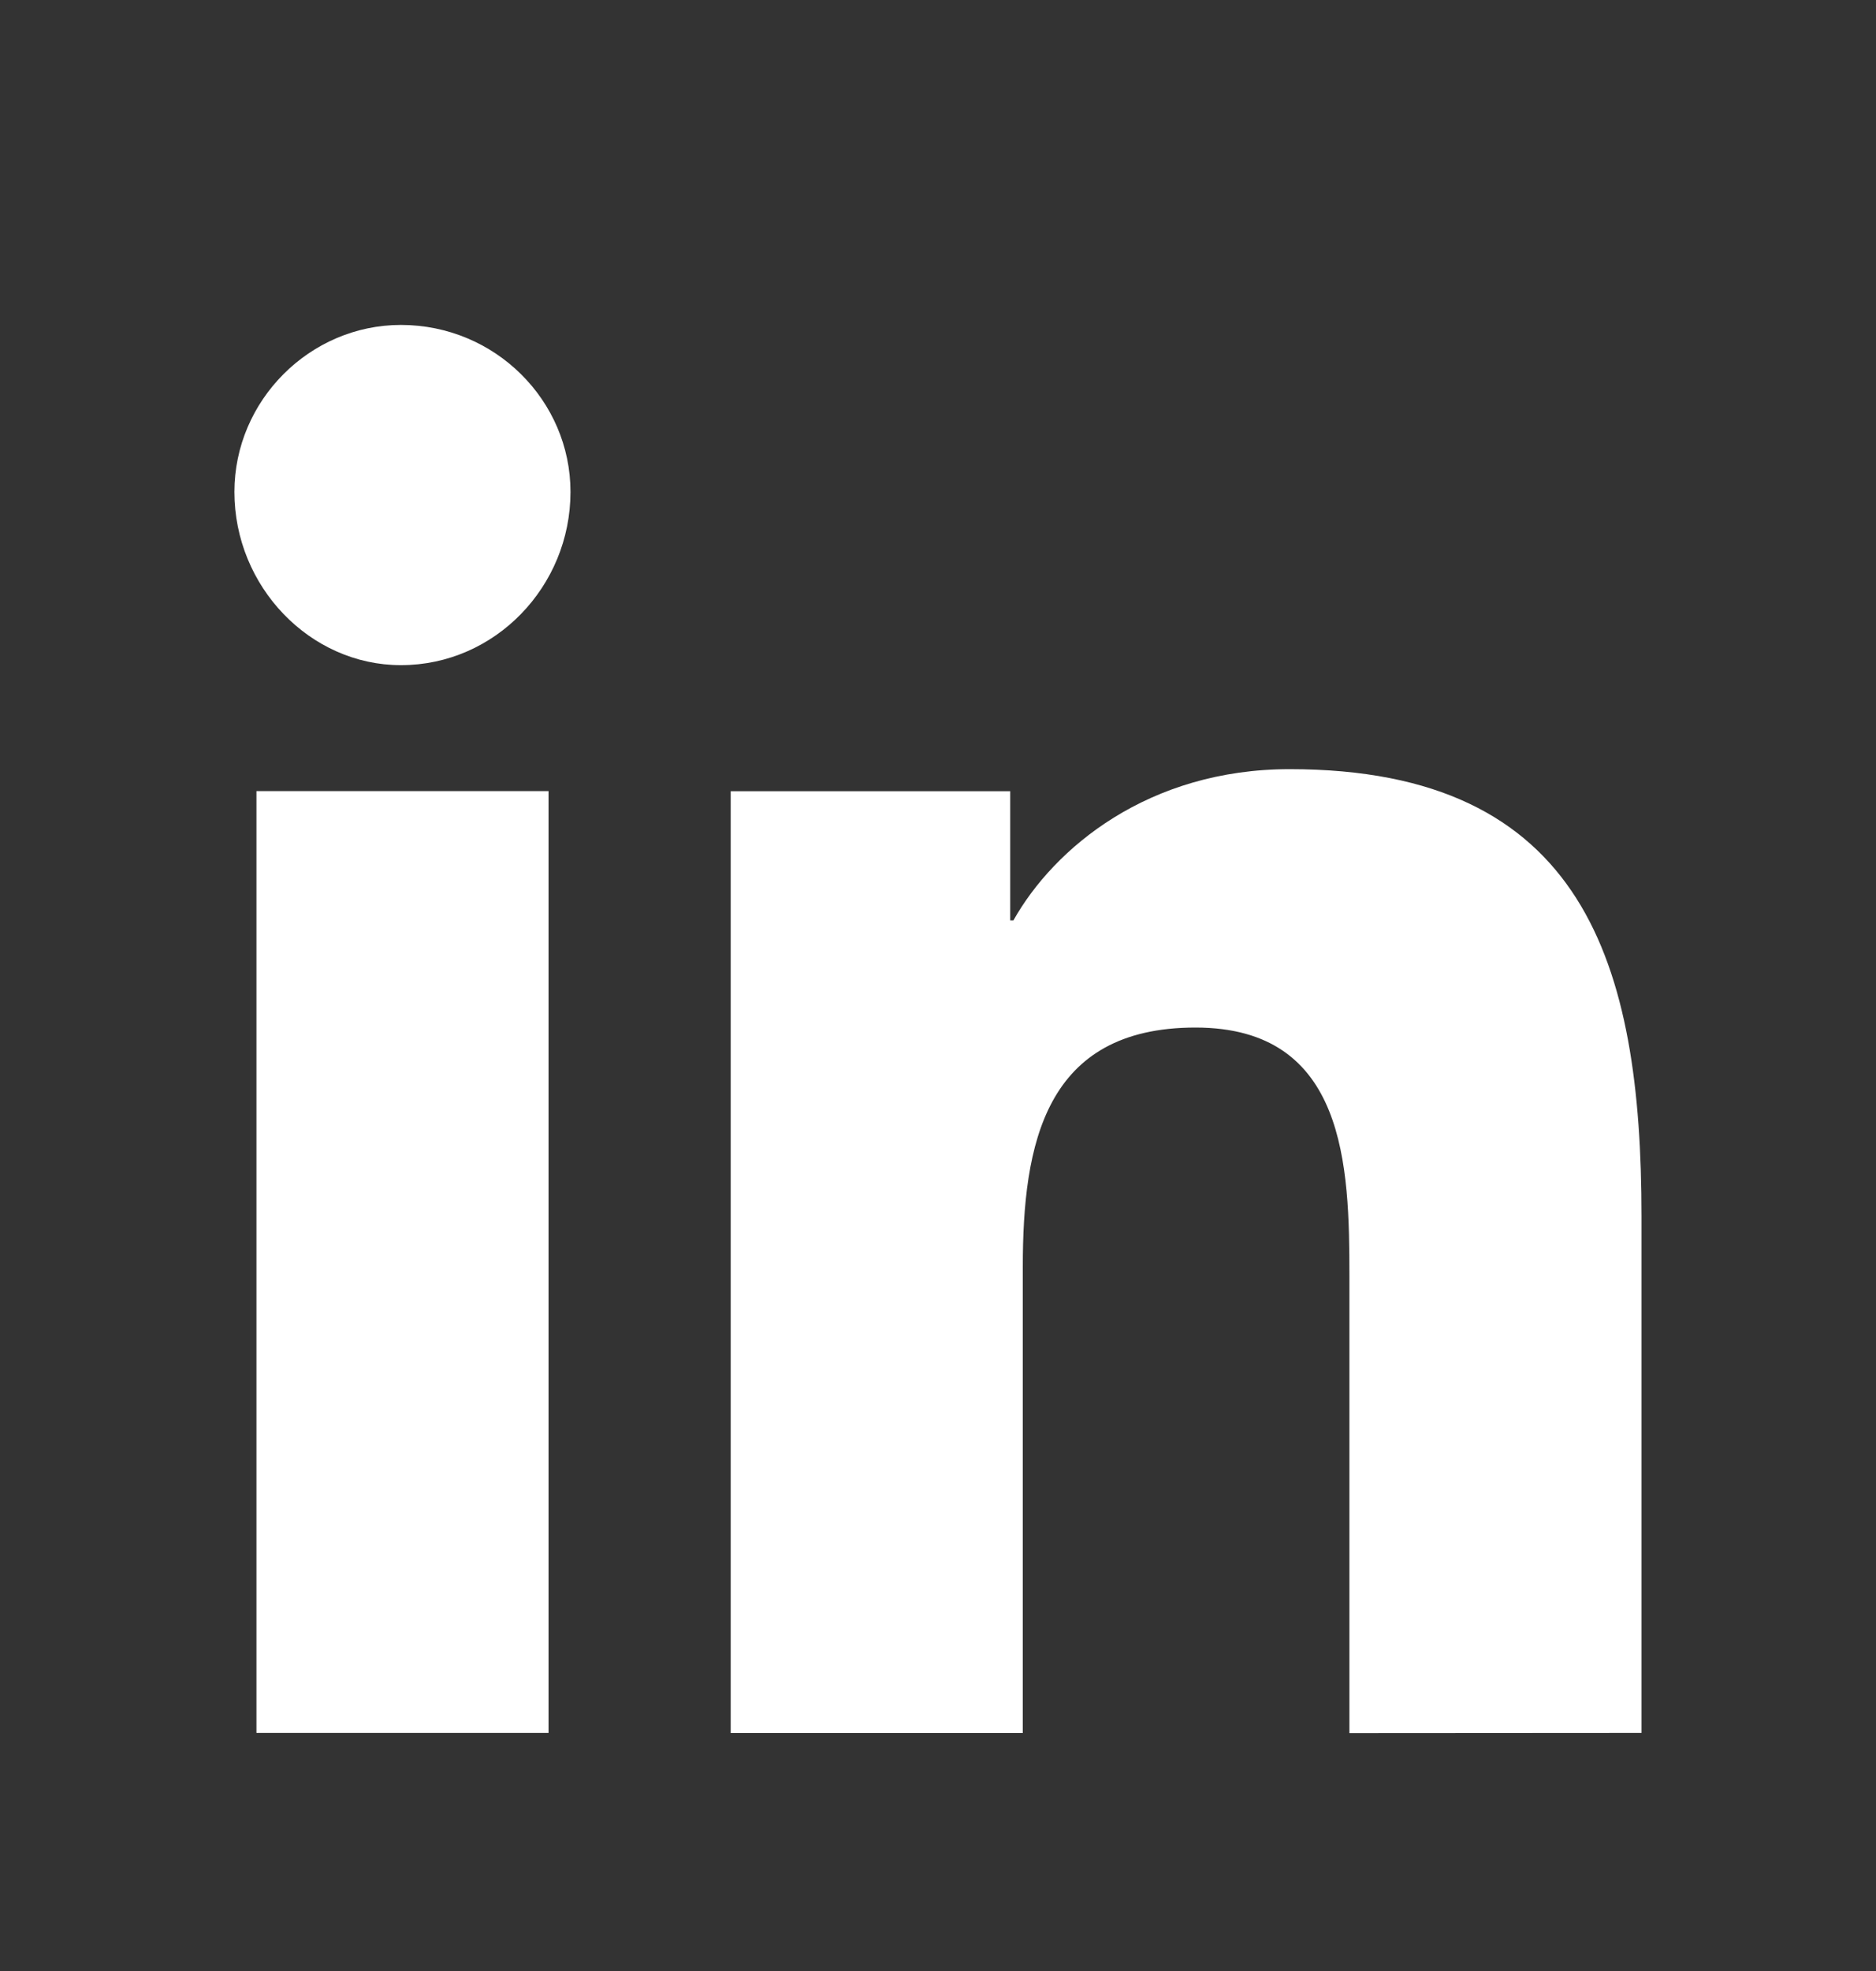
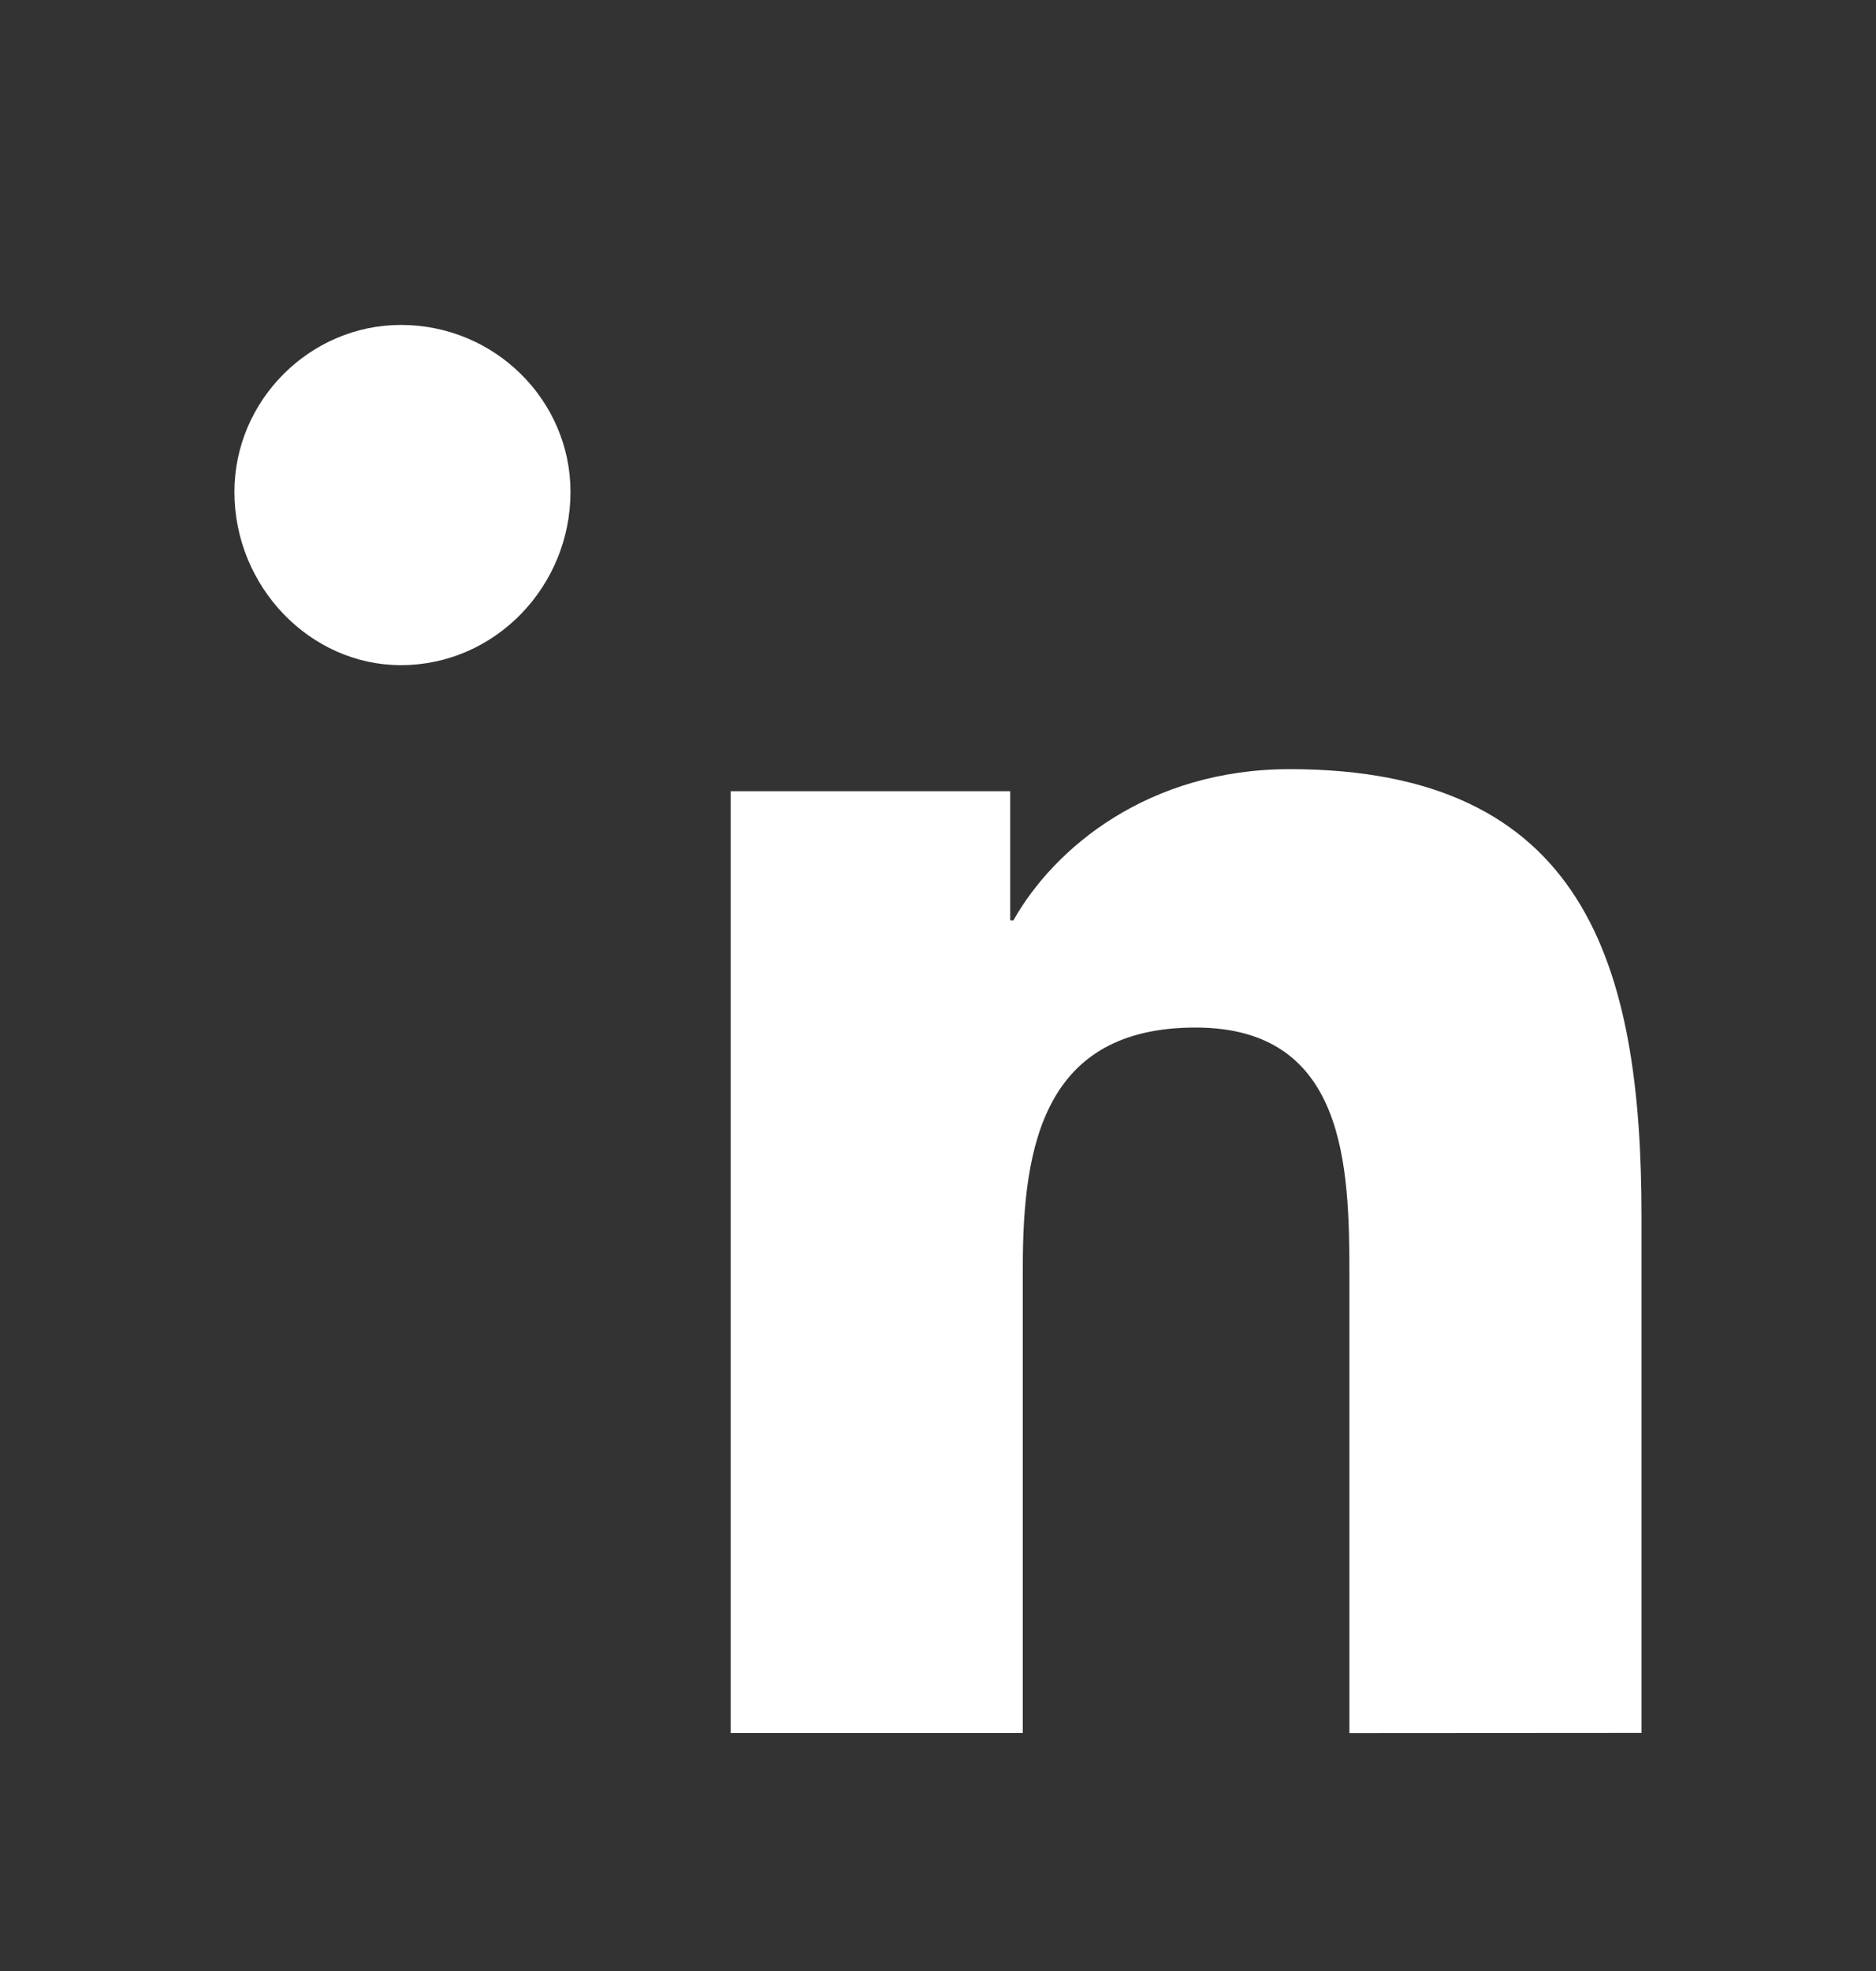
<svg xmlns="http://www.w3.org/2000/svg" fill="none" height="21" viewBox="0 0 20 21" width="20">
  <rect x="0" y="0" width="20" height="21" fill="#333333" stroke="none" />
-   <path d="m5.848 18.463v-10.034h-3.114v10.034zm-1.574-11.376c1.004 0 1.808-.839 1.808-1.846 0-.973-.804-1.779-1.808-1.779-.971 0-1.775.805-1.775 1.779 0 1.007.804 1.846 1.775 1.846zm13.192 11.376h.034v-5.503c0-2.684-.603-4.765-3.75-4.765-1.507 0-2.511.839-2.946 1.611h-.034v-1.376h-2.98v10.034h3.114v-4.966c0-1.309.234-2.55 1.841-2.55 1.607 0 1.641 1.476 1.641 2.651v4.866z" fill="#fff" />
+   <path d="m5.848 18.463v-10.034v10.034zm-1.574-11.376c1.004 0 1.808-.839 1.808-1.846 0-.973-.804-1.779-1.808-1.779-.971 0-1.775.805-1.775 1.779 0 1.007.804 1.846 1.775 1.846zm13.192 11.376h.034v-5.503c0-2.684-.603-4.765-3.75-4.765-1.507 0-2.511.839-2.946 1.611h-.034v-1.376h-2.98v10.034h3.114v-4.966c0-1.309.234-2.55 1.841-2.55 1.607 0 1.641 1.476 1.641 2.651v4.866z" fill="#fff" />
</svg>